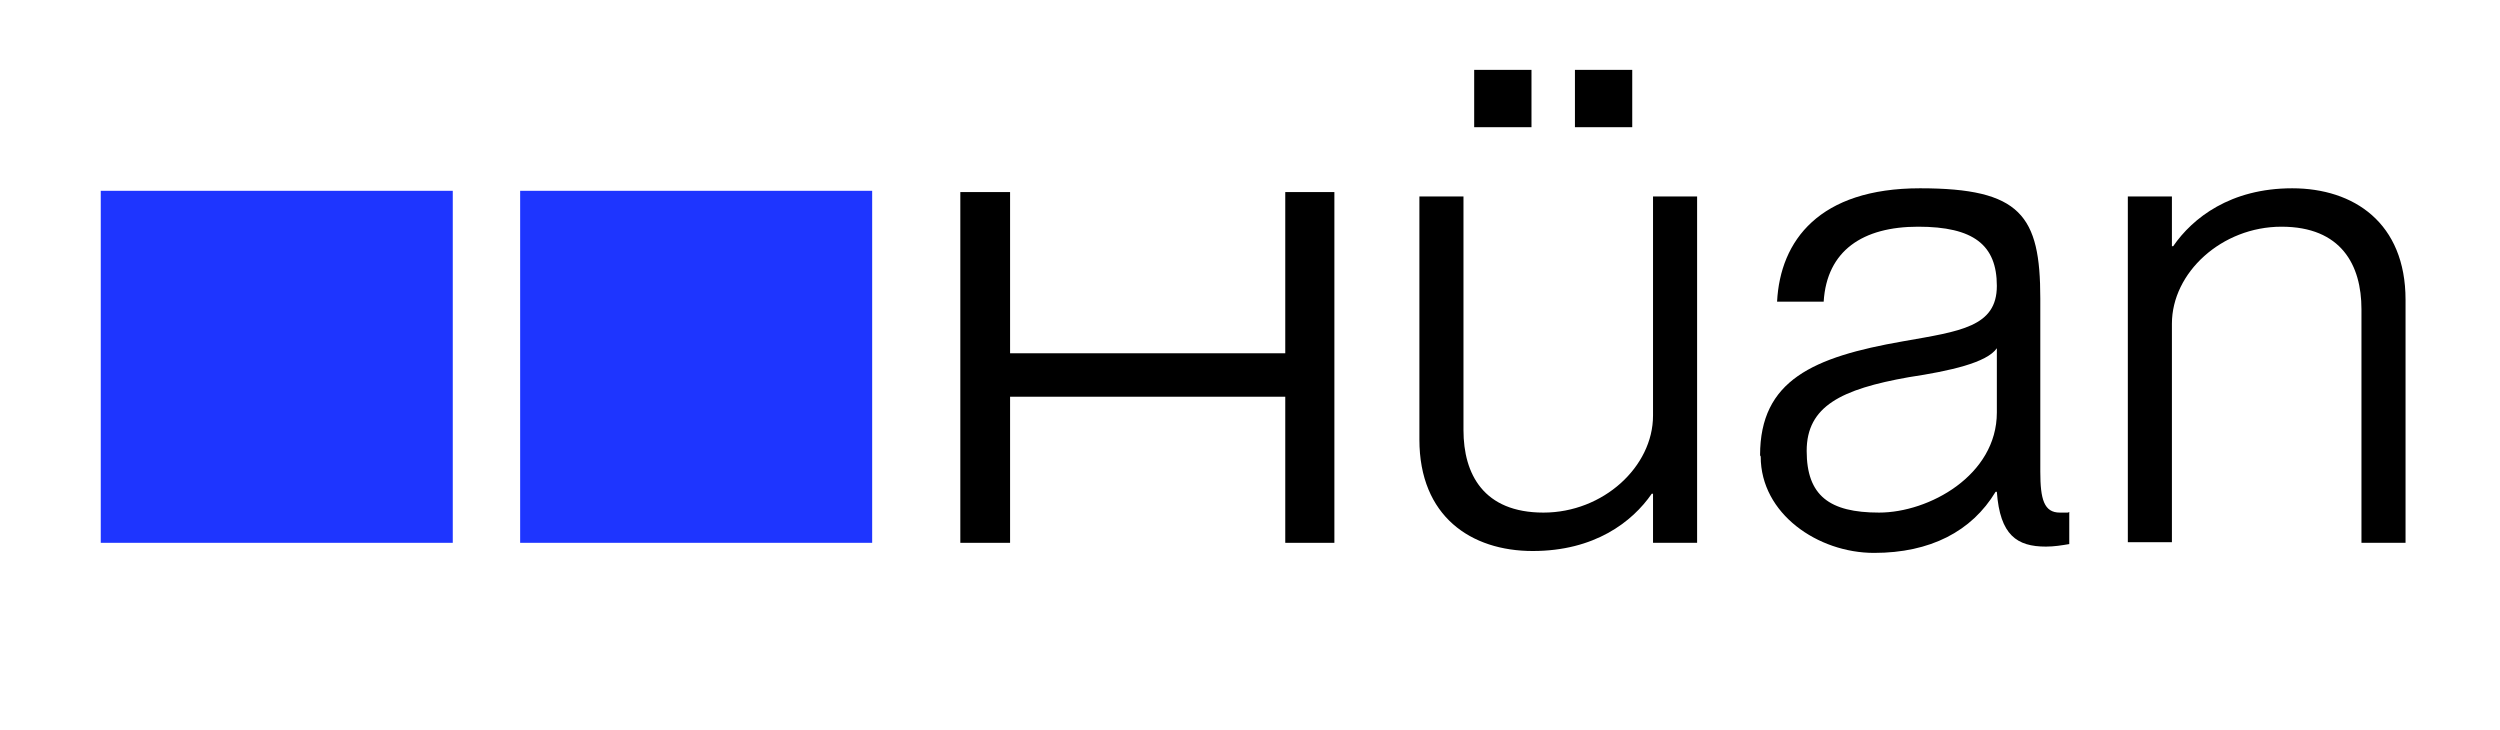
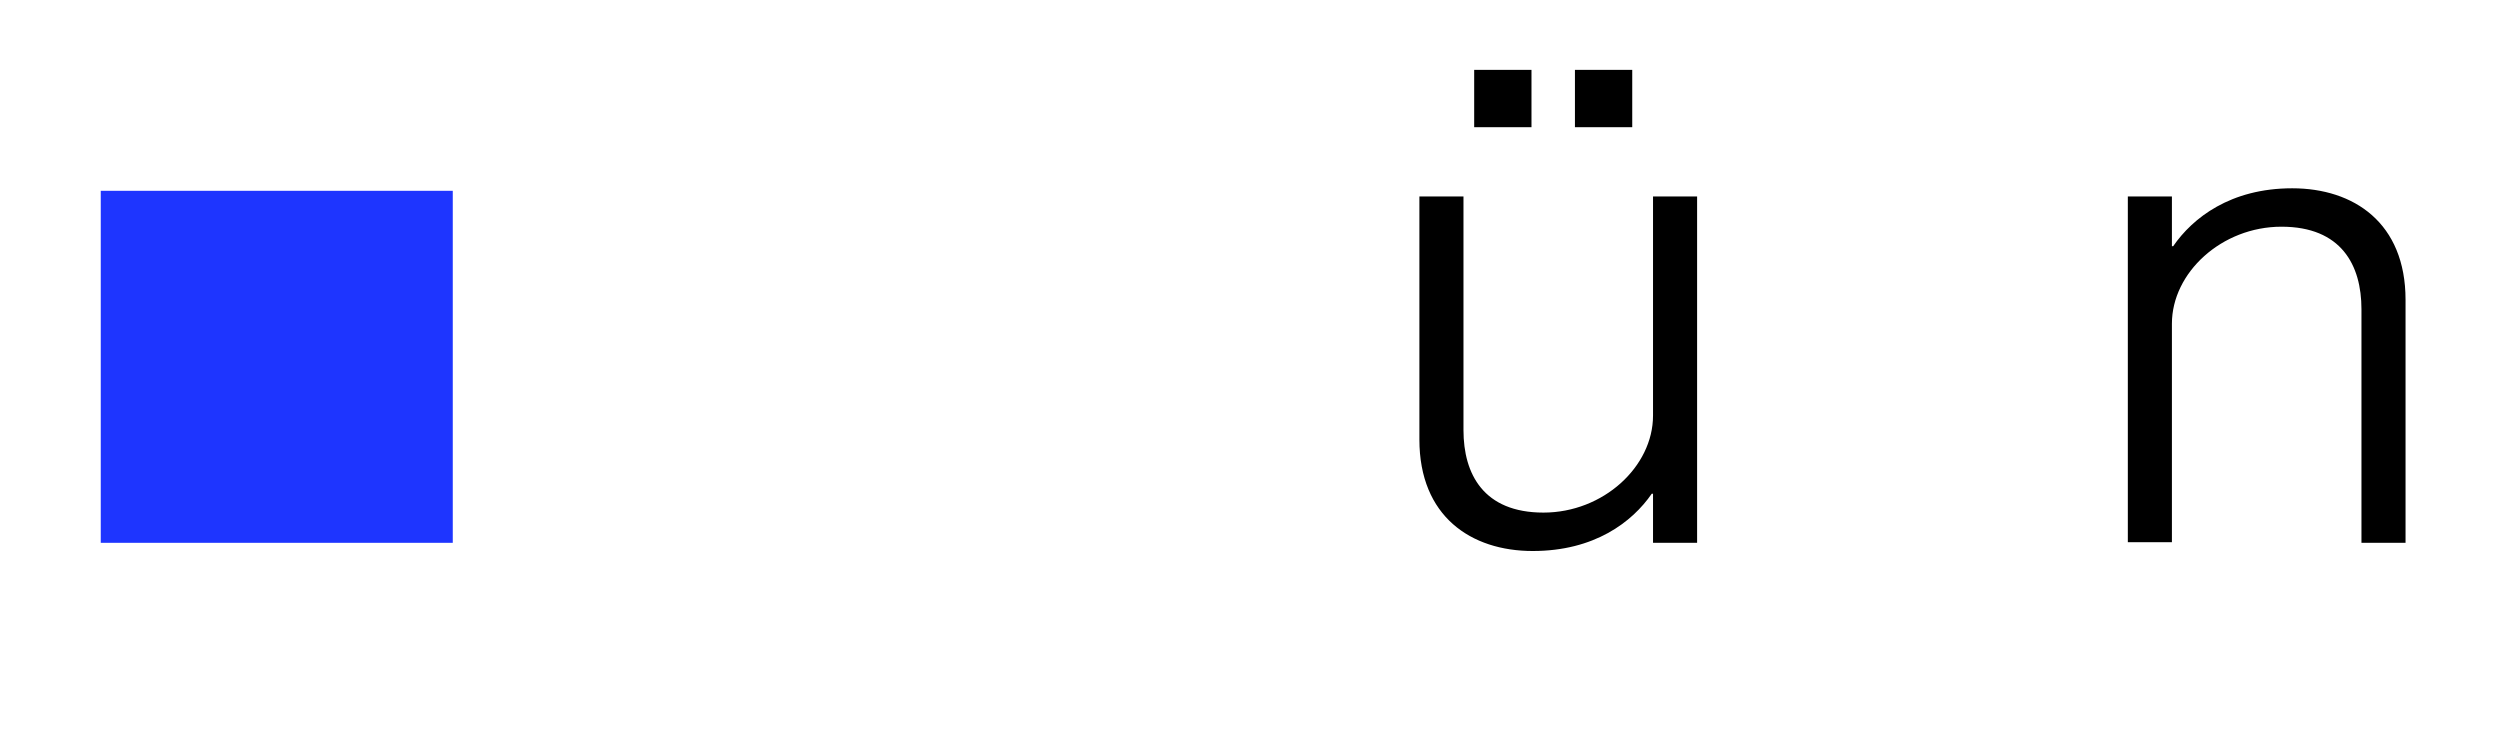
<svg xmlns="http://www.w3.org/2000/svg" id="Capa_1" viewBox="0 0 397 116">
  <defs>
    <style>      .st0 {        fill: #1e35ff;      }    </style>
  </defs>
  <g>
-     <path d="M152.5,86.2V30.5h7.9v25.6h43.7v-25.6h7.8v55.7h-7.8v-23.2h-43.7v23.2h-7.9Z" />
    <path d="M262.5,31.2h7v55h-7v-7.8h-.2c-3.1,4.5-9.1,9.1-18.9,9.1s-18-5.5-18-17.7V31.2h7v37.1c0,7,3.2,13.1,12.7,13.1s17.4-7.3,17.4-15.4V31.2ZM243.2,11.1v9.1h-9.1v-9.1h9.1ZM259.2,11.1v9.1h-9.1v-9.1h9.1Z" />
-     <path d="M279.5,72.3c0-11.9,8.4-15.6,22.7-18.1,9.1-1.6,14.9-2.3,14.9-8.8s-3.7-9.4-12.5-9.4-14.5,3.8-15,11.9h-7.4c.5-9.7,6.7-18,22.7-18s19.1,4.3,19.1,17.5v27.5c0,4.4.6,6.5,3.1,6.5s.9,0,1.5-.1v5.1c-1.2.2-2.4.4-3.7.4-4.6,0-7.3-1.8-7.8-8.7h-.2c-3.8,6.3-10.4,9.7-19.3,9.7s-18-6.2-18-15.3ZM317.1,65.6v-10.3c-1.6,2.3-7.4,3.6-14,4.6-10.7,1.9-16.2,4.6-16.2,11.7s3.6,9.8,11.5,9.8,18.7-5.9,18.7-15.9Z" />
    <path d="M382,47.6v38.6h-7v-37.1c0-7-3.2-13.1-12.7-13.1s-17.4,7.3-17.4,15.4v34.7h-7V31.2h7v7.9h.2c3.1-4.5,9.1-9.2,18.9-9.2s18,5.5,18,17.7Z" />
  </g>
-   <rect class="st0" x="82.6" y="30.3" width="55.9" height="55.9" />
  <rect class="st0" x="16" y="30.3" width="55.9" height="55.9" />
</svg>